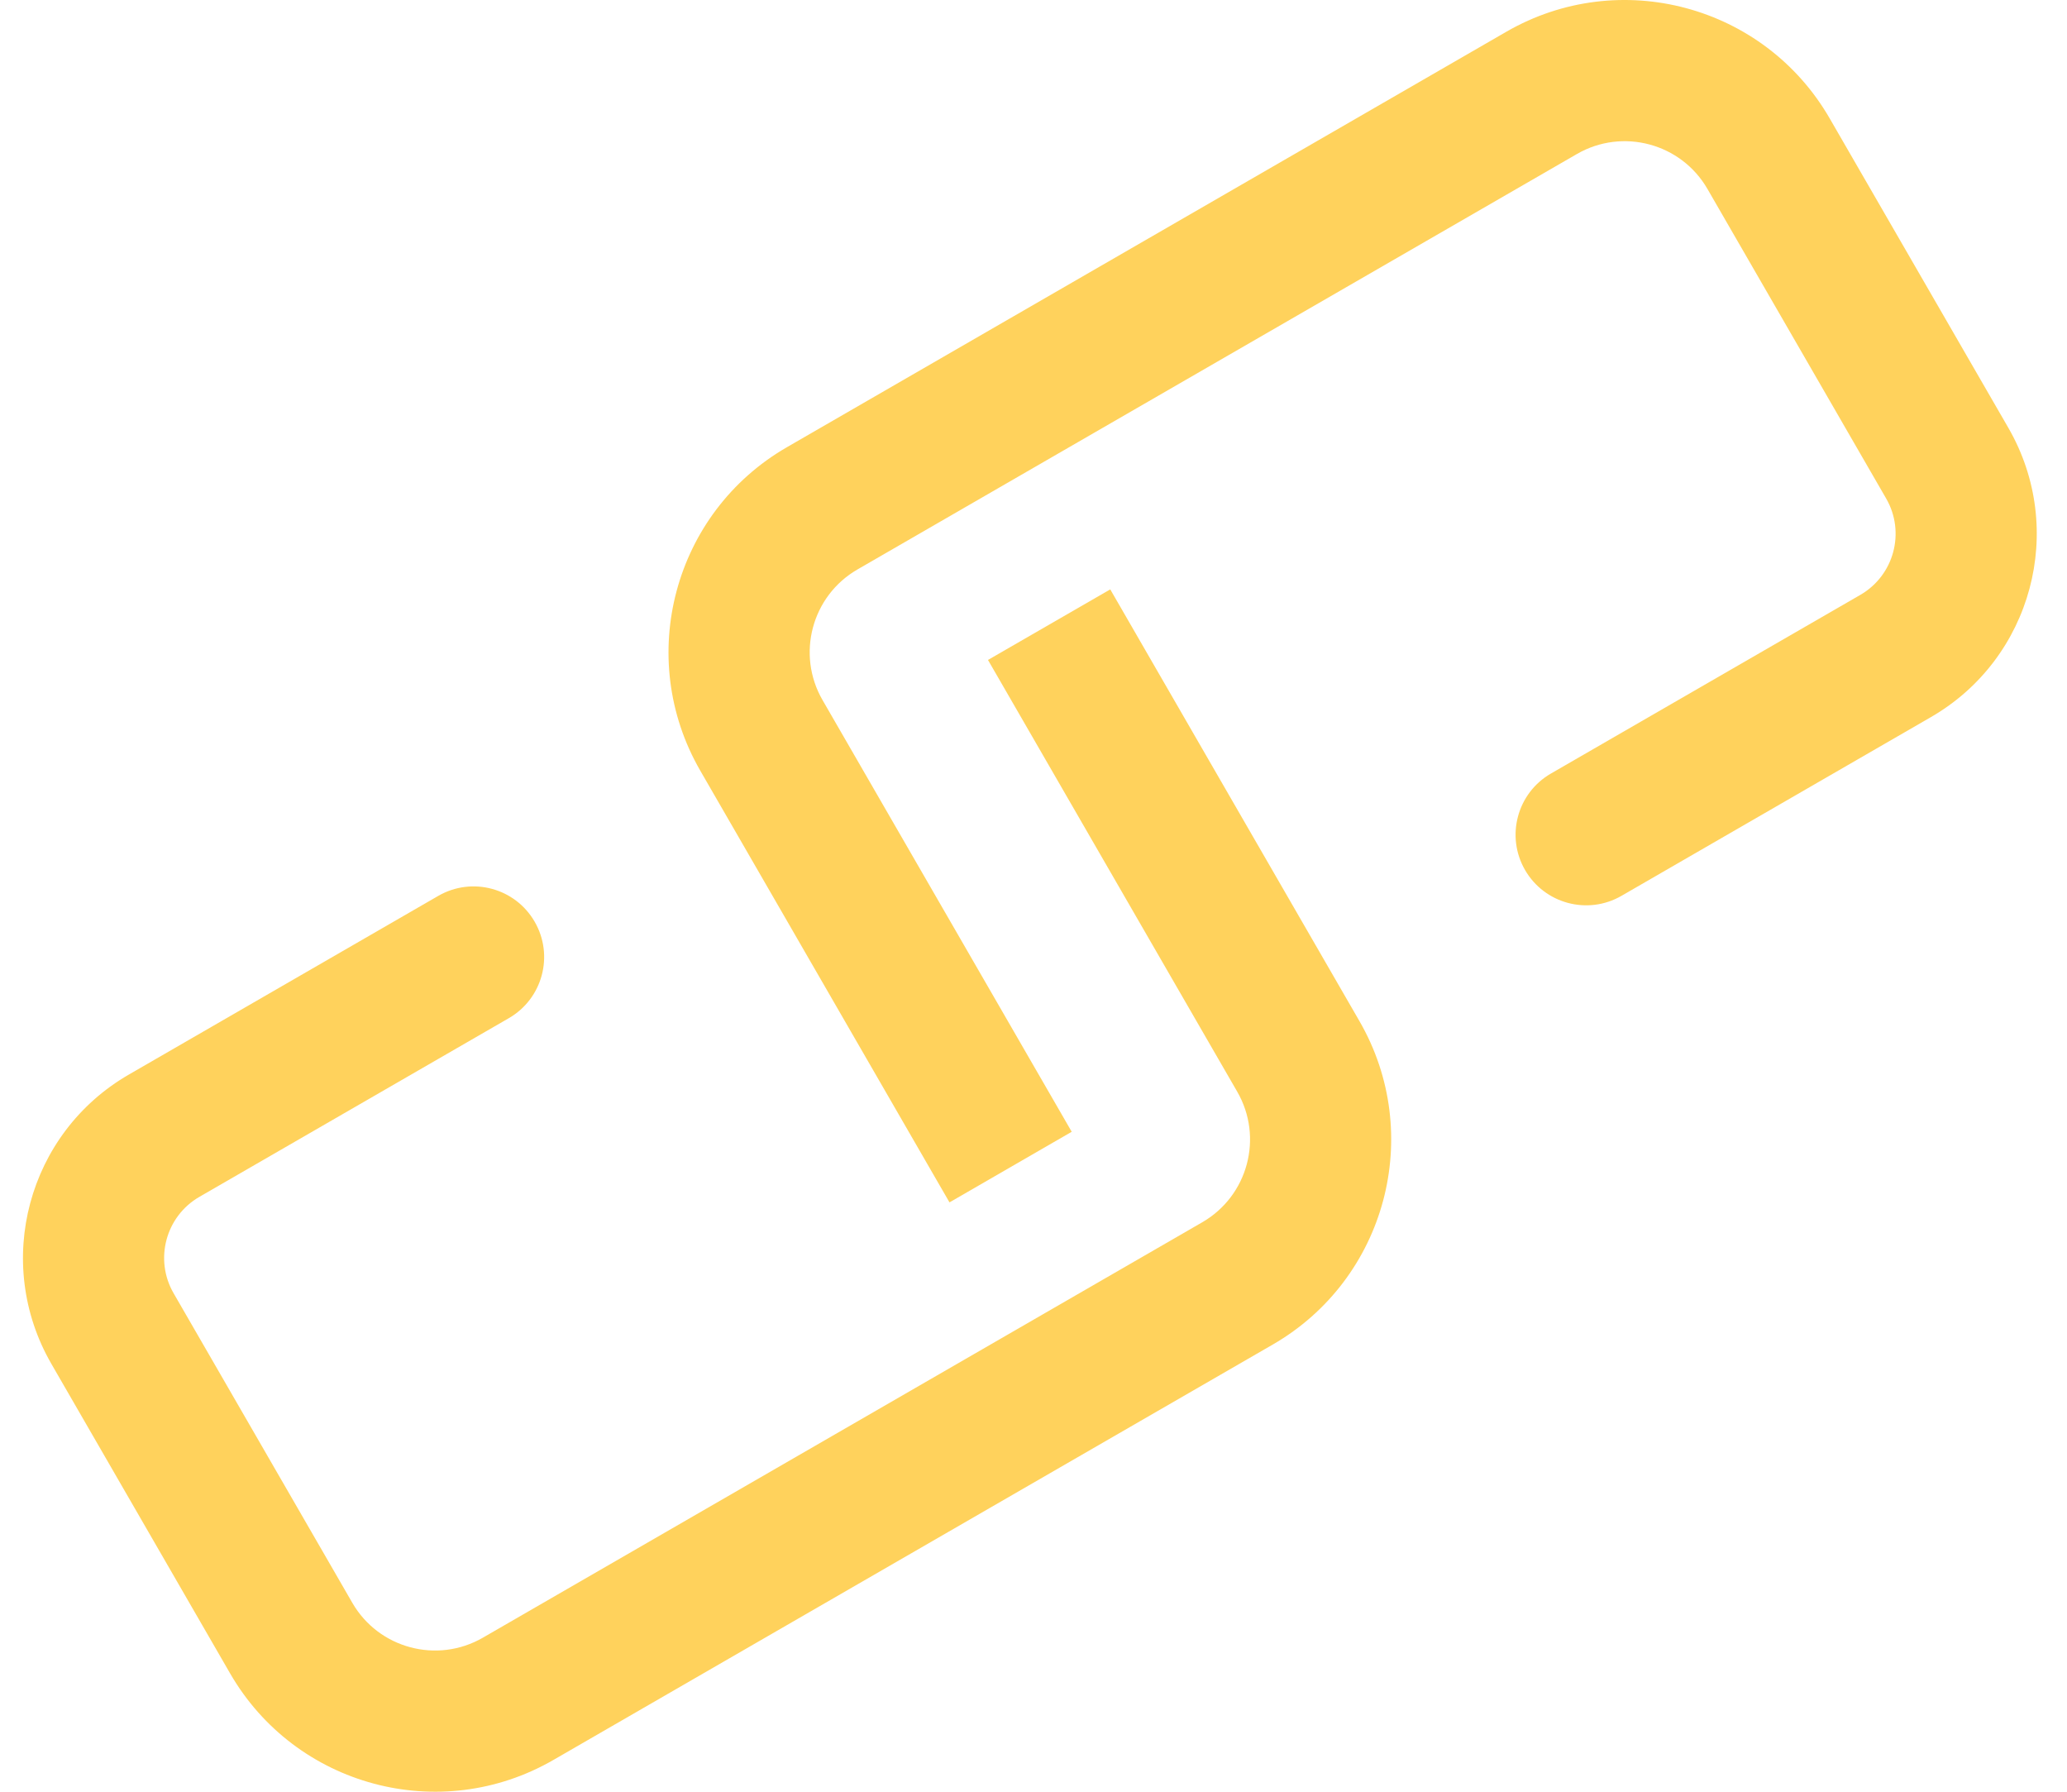
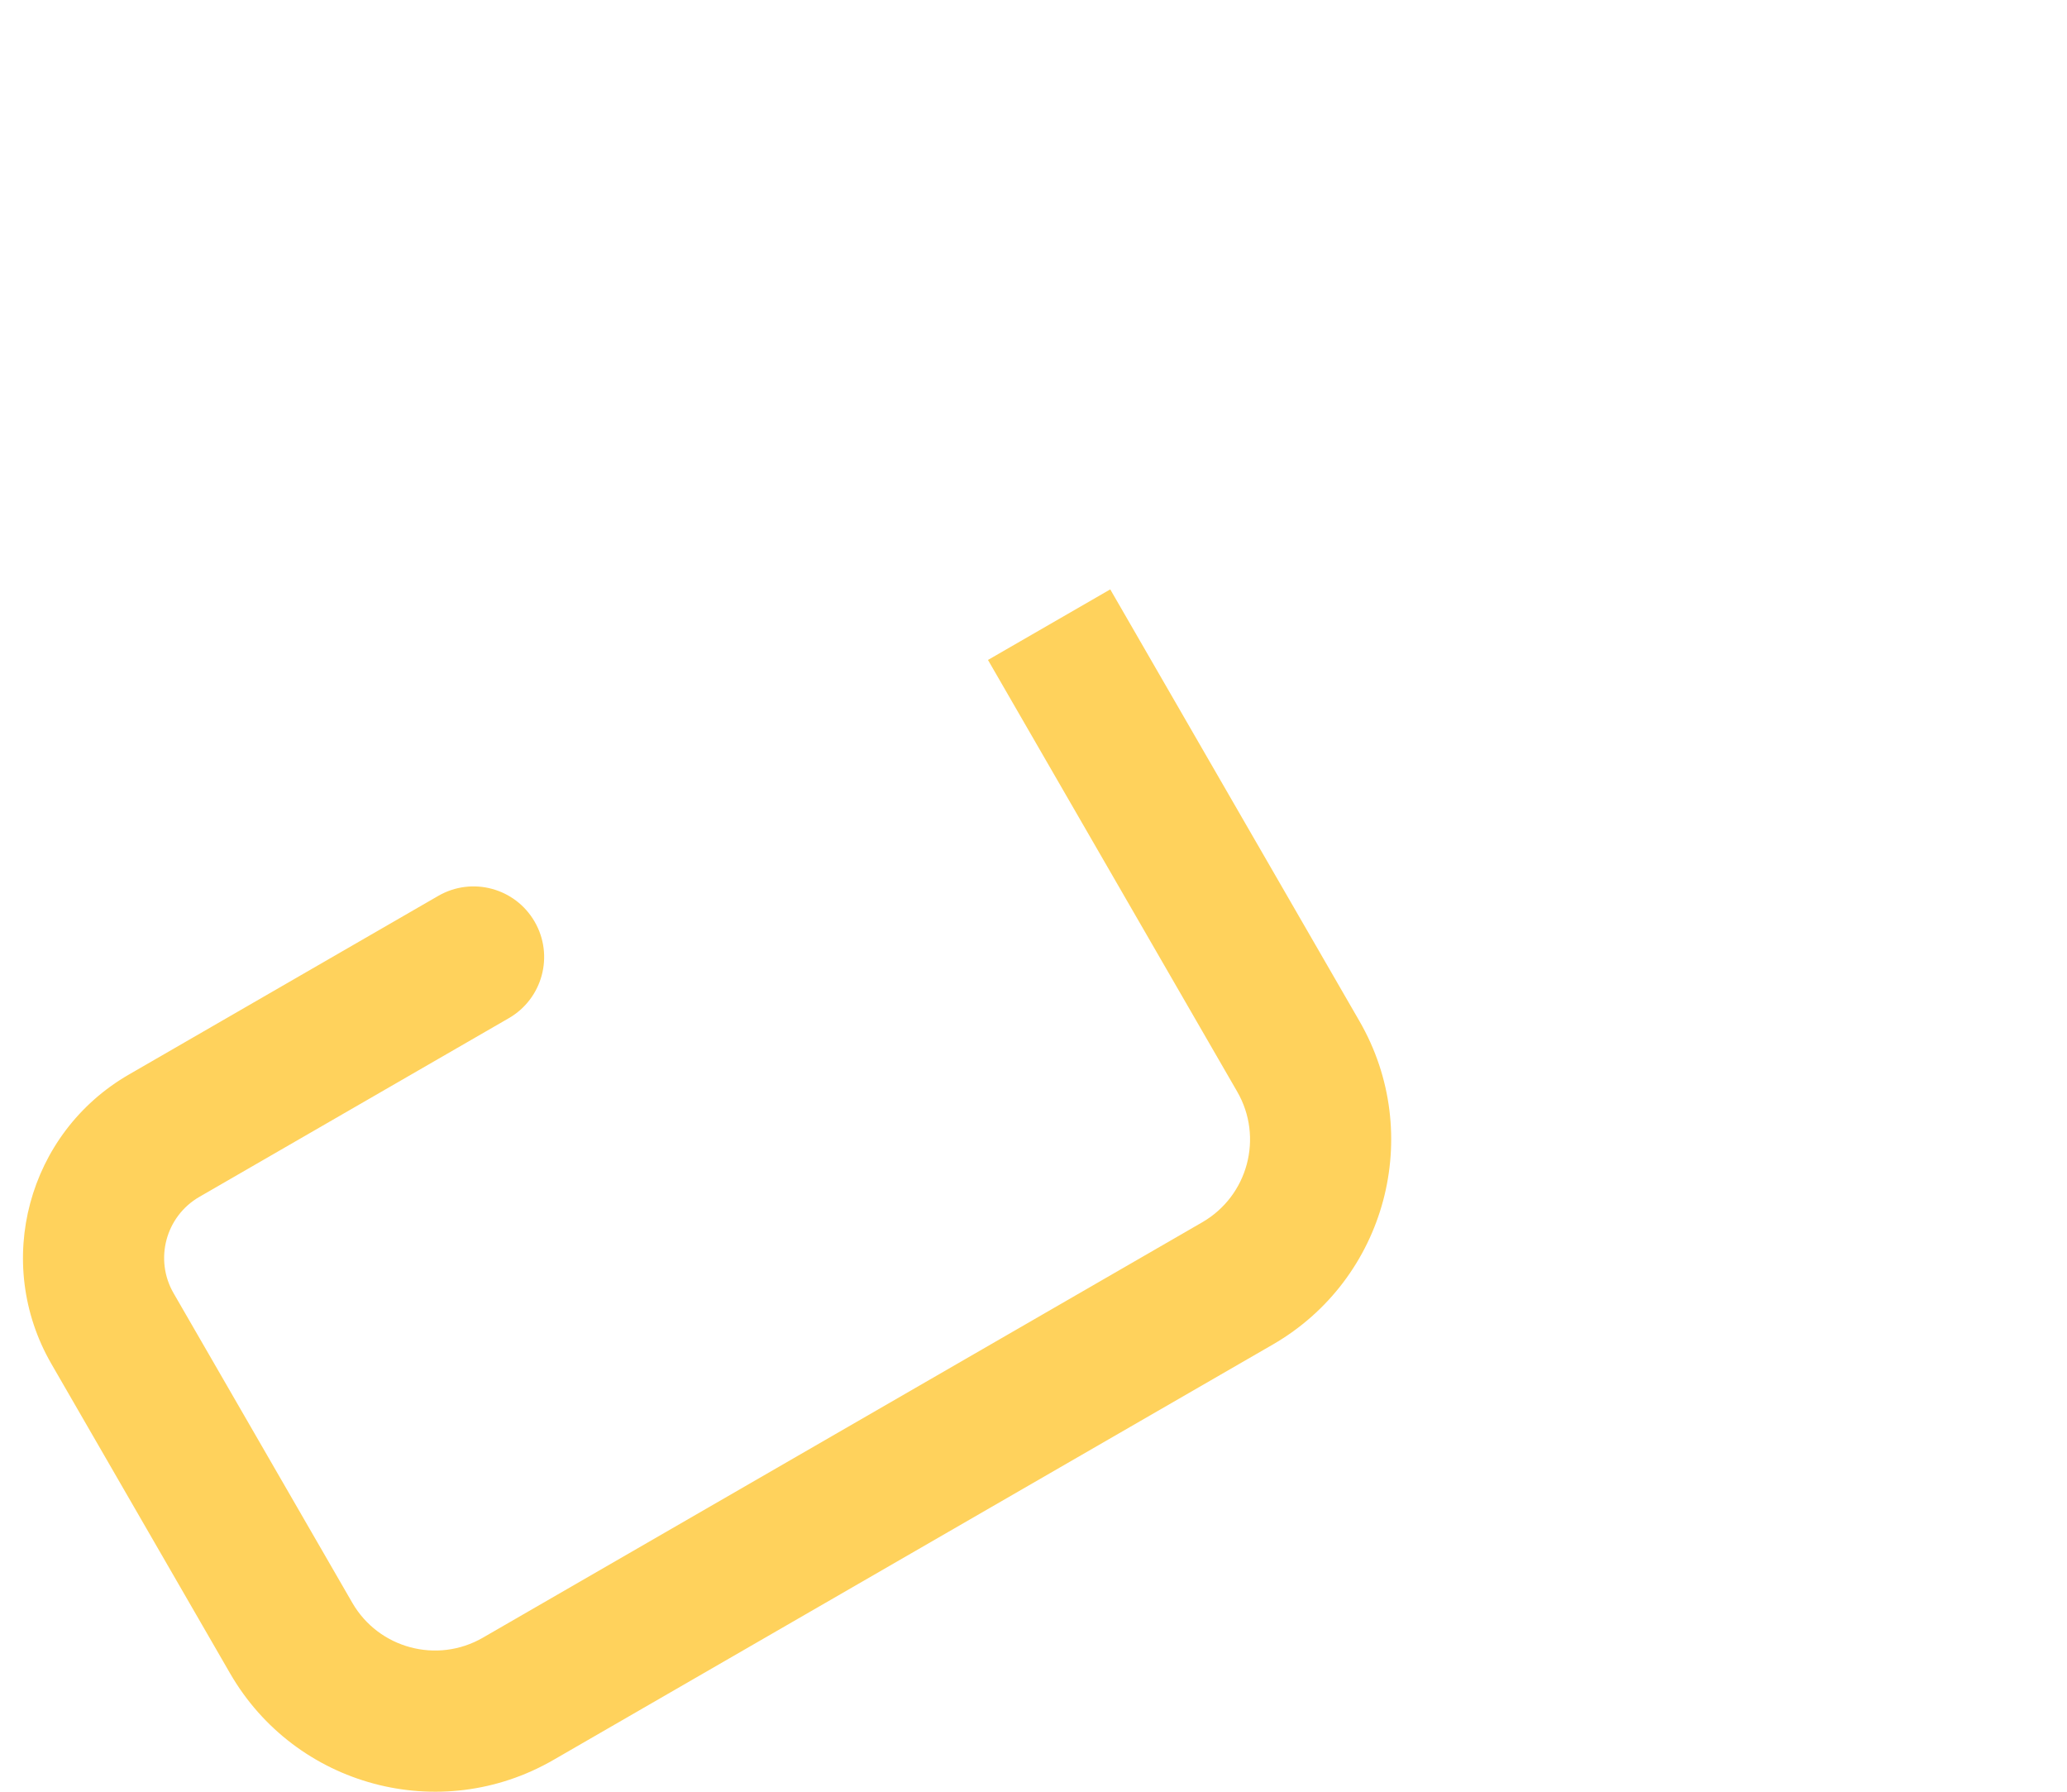
<svg xmlns="http://www.w3.org/2000/svg" width="45" height="39" viewBox="0 0 45 39" fill="none">
  <path fill-rule="evenodd" clip-rule="evenodd" d="M1.118 29.686C-0.154 27.481 0.601 24.663 2.805 23.39L9.542 19.5C10.277 19.076 11.216 19.328 11.64 20.063C12.065 20.798 11.813 21.737 11.078 22.162L4.342 26.051C3.607 26.475 3.355 27.415 3.779 28.149L7.669 34.886C8.243 35.881 9.516 36.222 10.511 35.648L26.174 26.605C27.169 26.03 27.51 24.758 26.935 23.762L21.509 14.365L24.171 12.829L29.596 22.226C31.019 24.691 30.175 27.843 27.71 29.266L12.047 38.309C9.583 39.732 6.431 38.887 5.008 36.422L1.118 29.686Z" fill="#FFD25C" />
-   <path fill-rule="evenodd" clip-rule="evenodd" d="M15.245 16.774C13.822 14.309 14.667 11.157 17.132 9.734L32.794 0.691C35.259 -0.732 38.411 0.113 39.834 2.578L43.724 9.314C44.996 11.519 44.241 14.338 42.036 15.61L35.3 19.5C34.565 19.924 33.626 19.672 33.201 18.937C32.777 18.202 33.029 17.263 33.764 16.838L40.5 12.949C41.235 12.525 41.487 11.585 41.063 10.851L37.173 4.114C36.599 3.119 35.326 2.778 34.331 3.352L18.668 12.395C17.673 12.97 17.332 14.242 17.907 15.238L23.332 24.635L20.671 26.172L15.245 16.774Z" fill="#FFD25C" />
</svg>